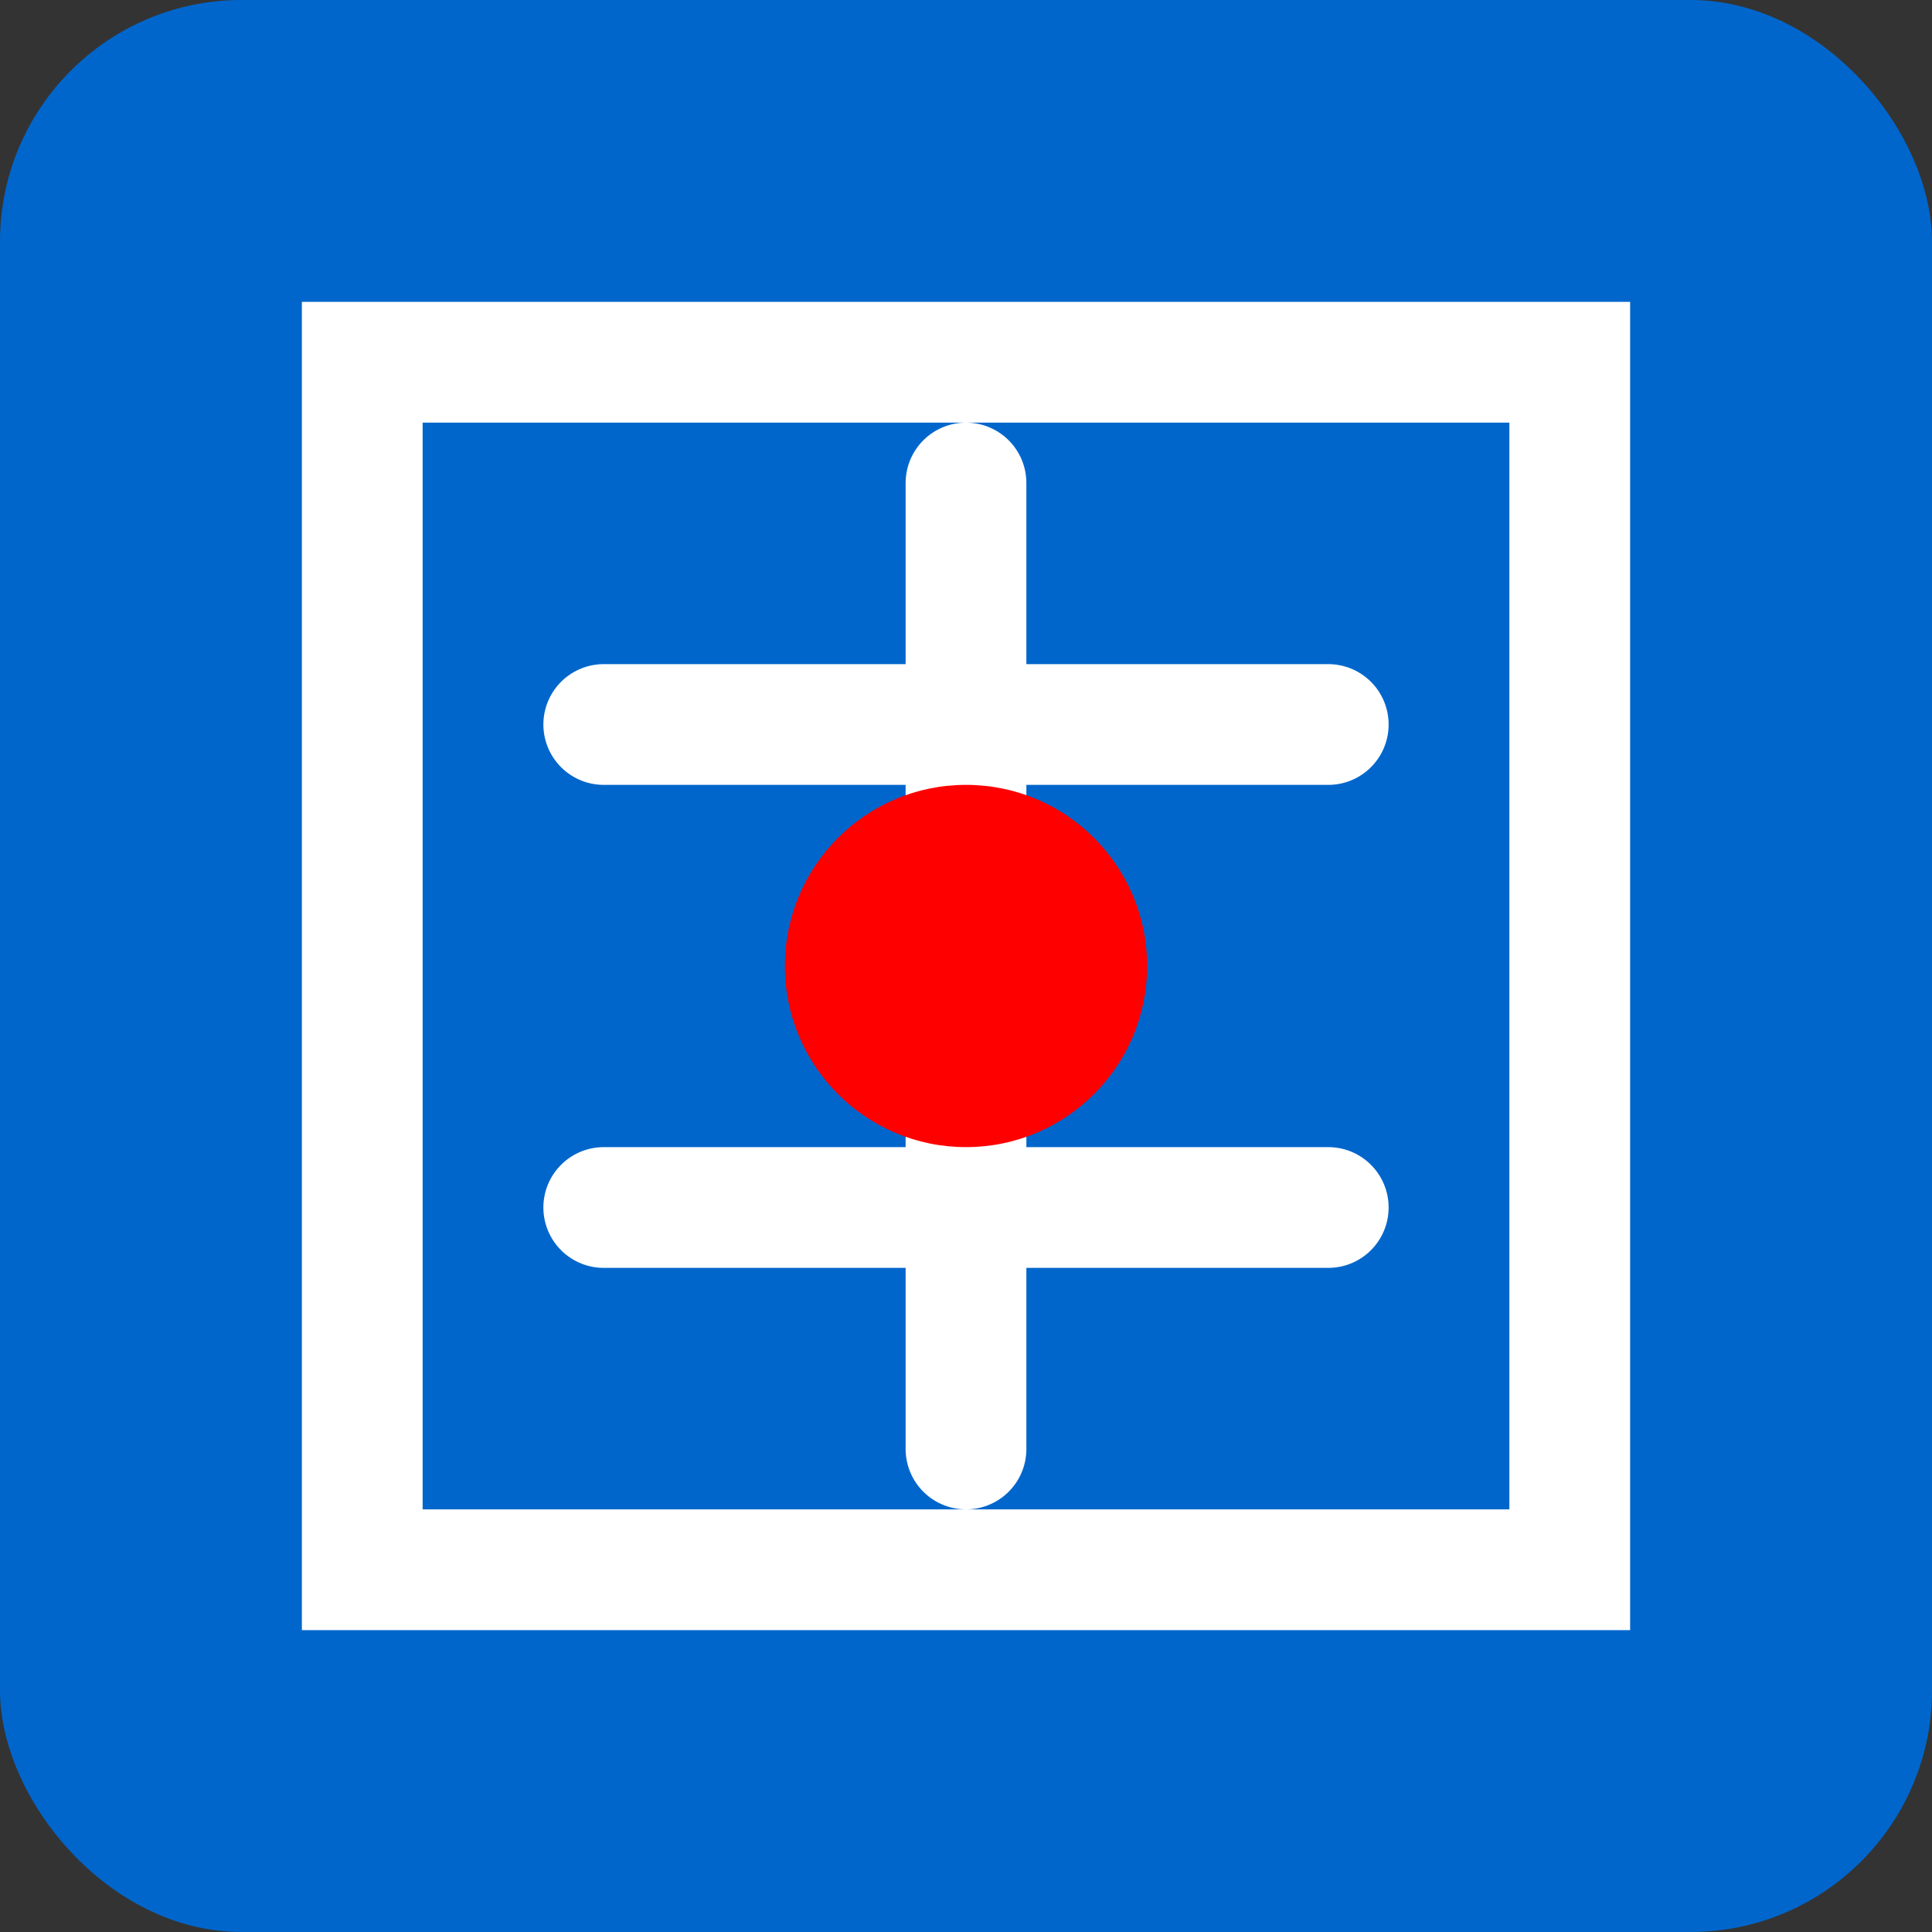
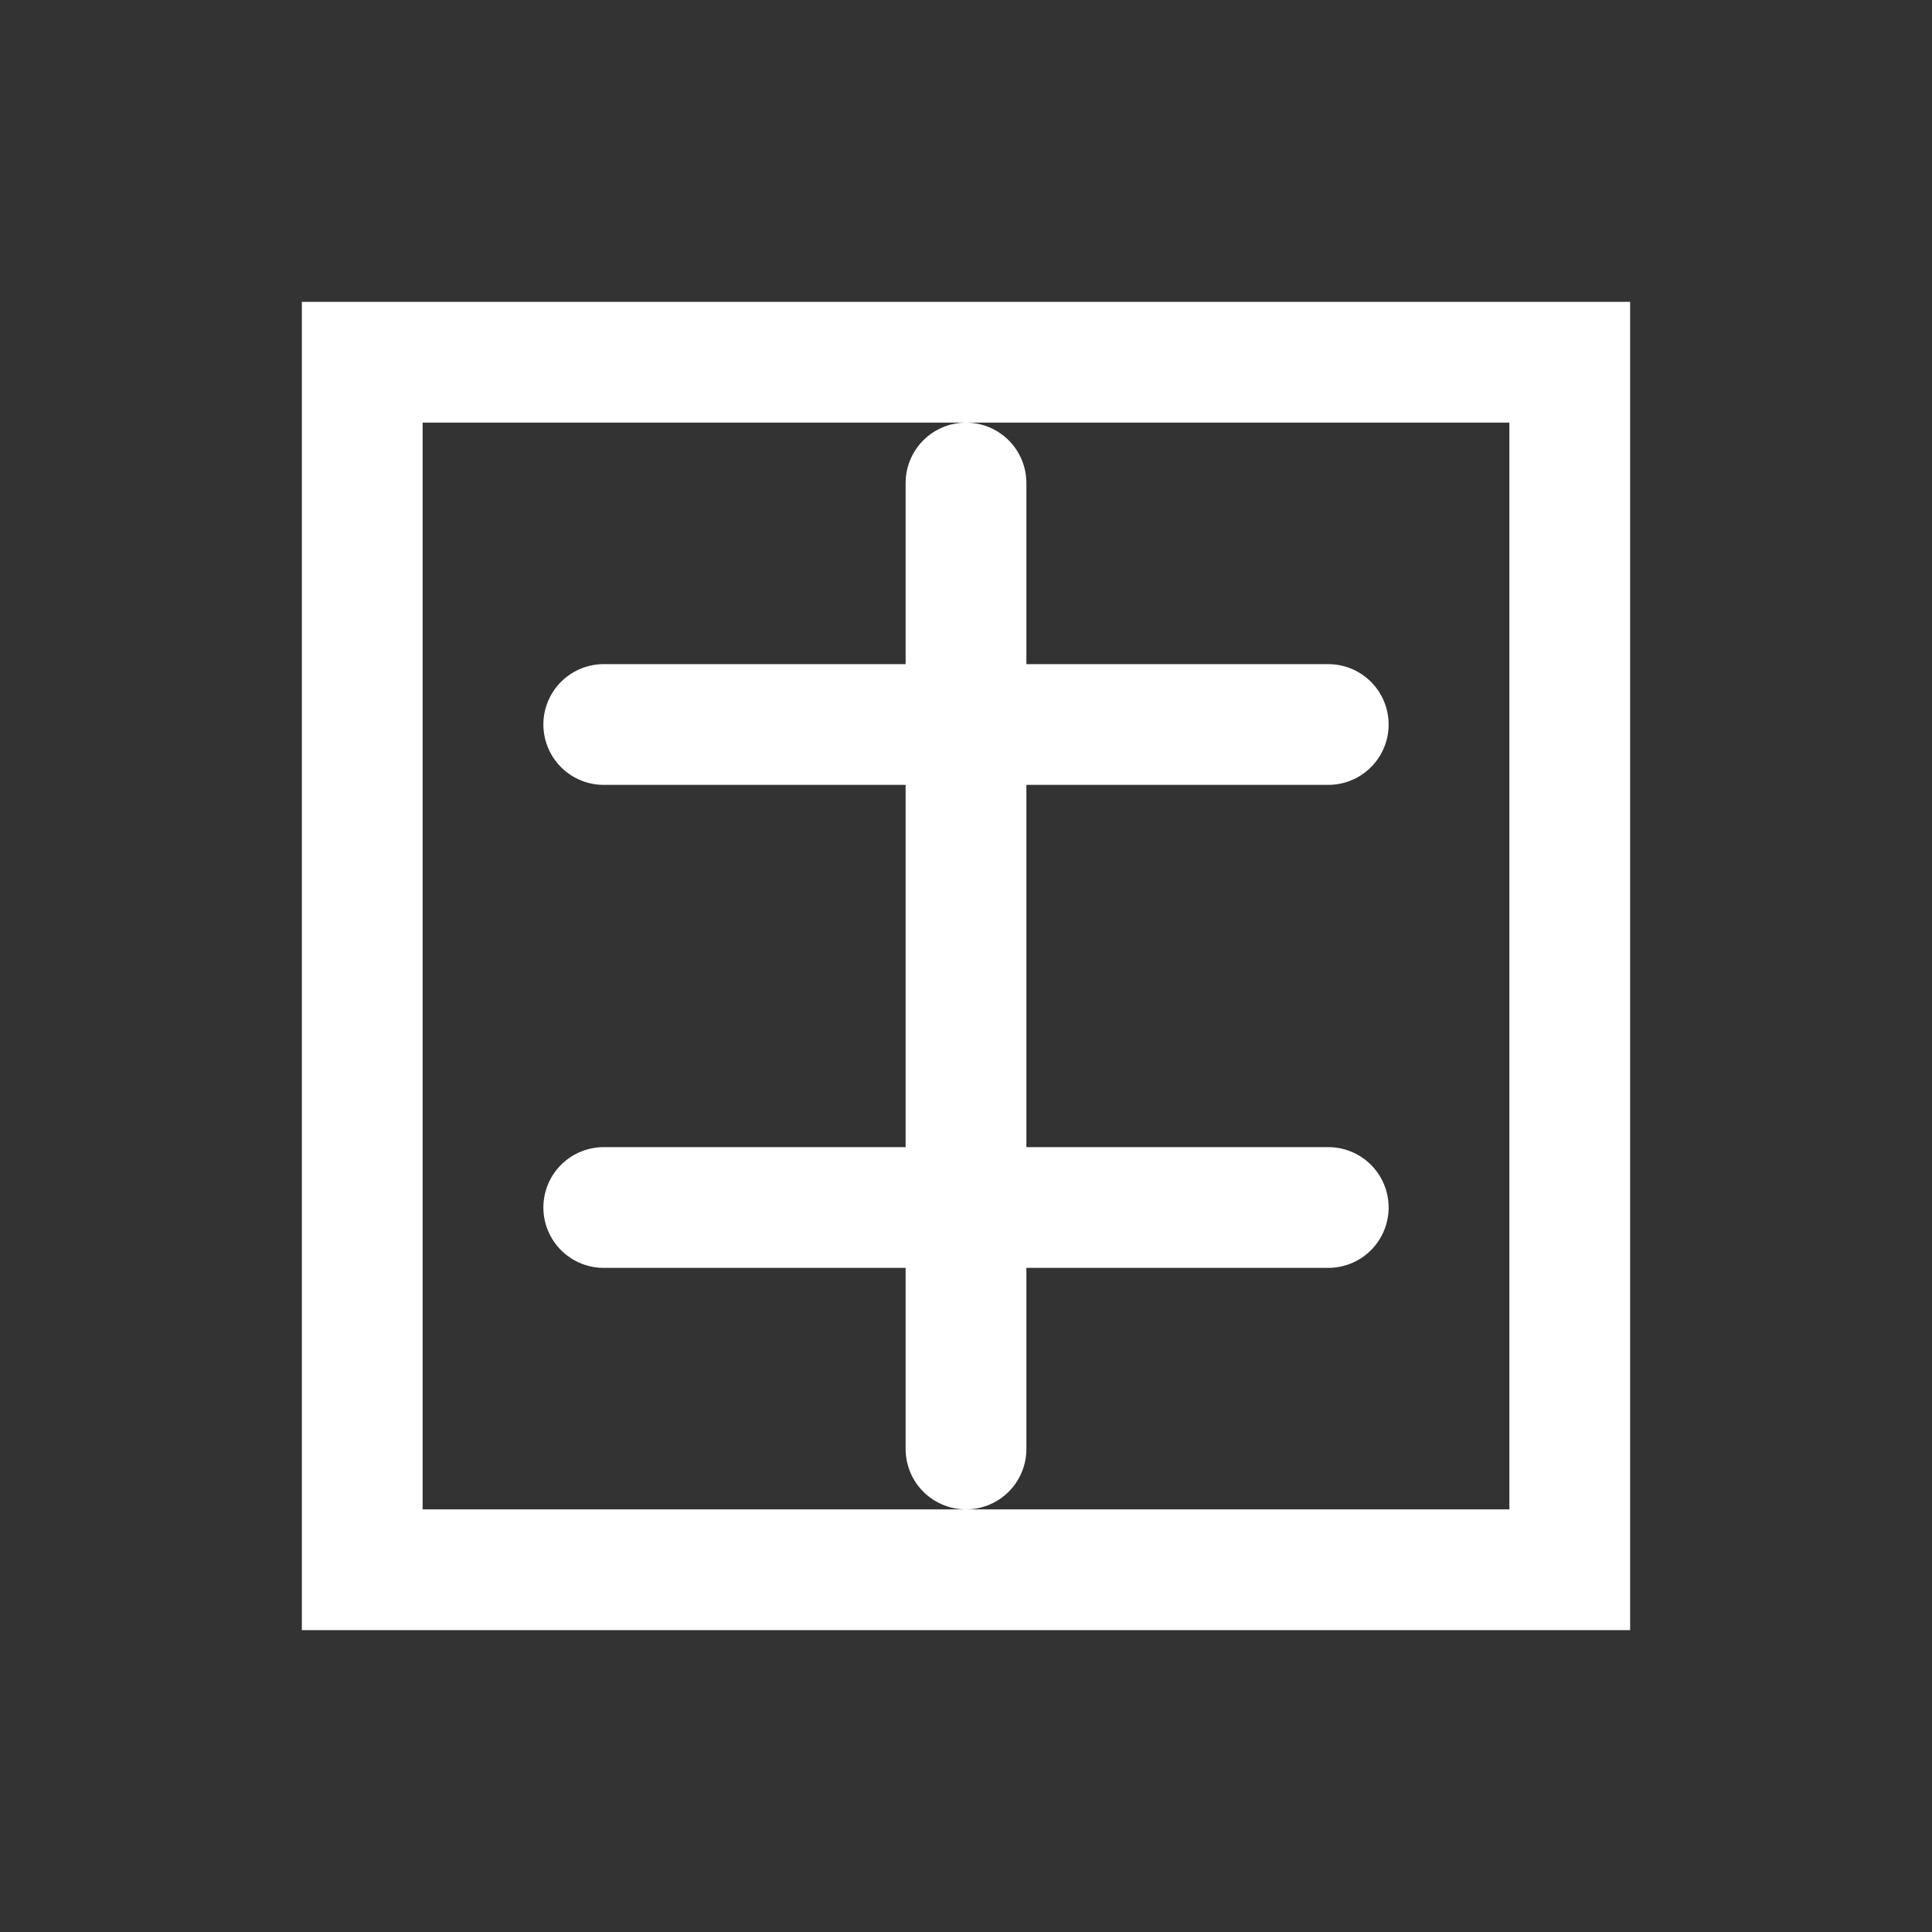
<svg xmlns="http://www.w3.org/2000/svg" width="32px" height="32px" viewBox="0 0 32 32" version="1.1">
  <rect x="0" y="0" width="32" height="32" fill="#333333" stroke="none" />
  <title>Road Icon</title>
  <g stroke="none" stroke-width="1" fill="none" fill-rule="evenodd">
-     <rect fill="#0066CC" x="0" y="0" width="32" height="32" rx="4" />
    <path d="M6,6 L26,6 L26,26 L6,26 L6,6 Z M16,8 L16,24 M10,12 L22,12 M10,20 L22,20" stroke="#FFFFFF" stroke-width="2" stroke-linecap="round" />
-     <circle fill="#FF0000" cx="16" cy="16" r="3" />
  </g>
</svg>